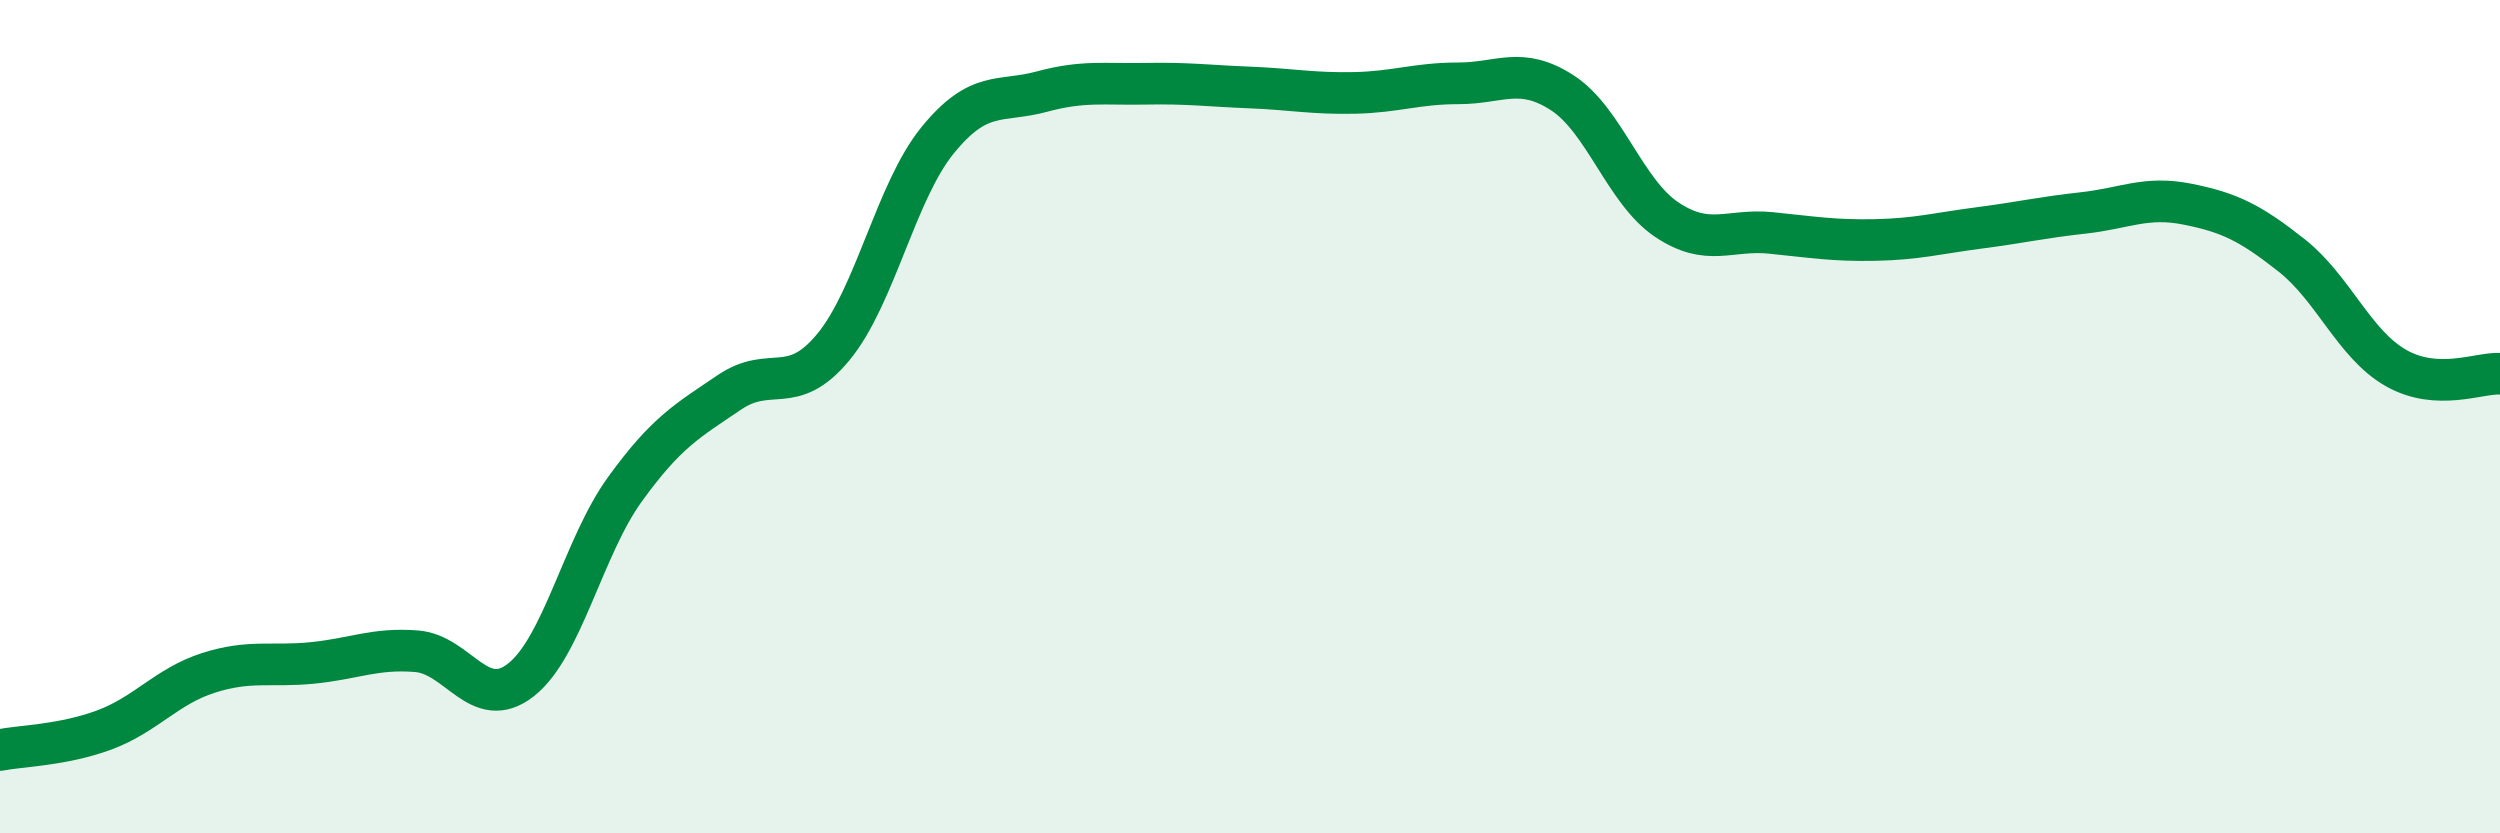
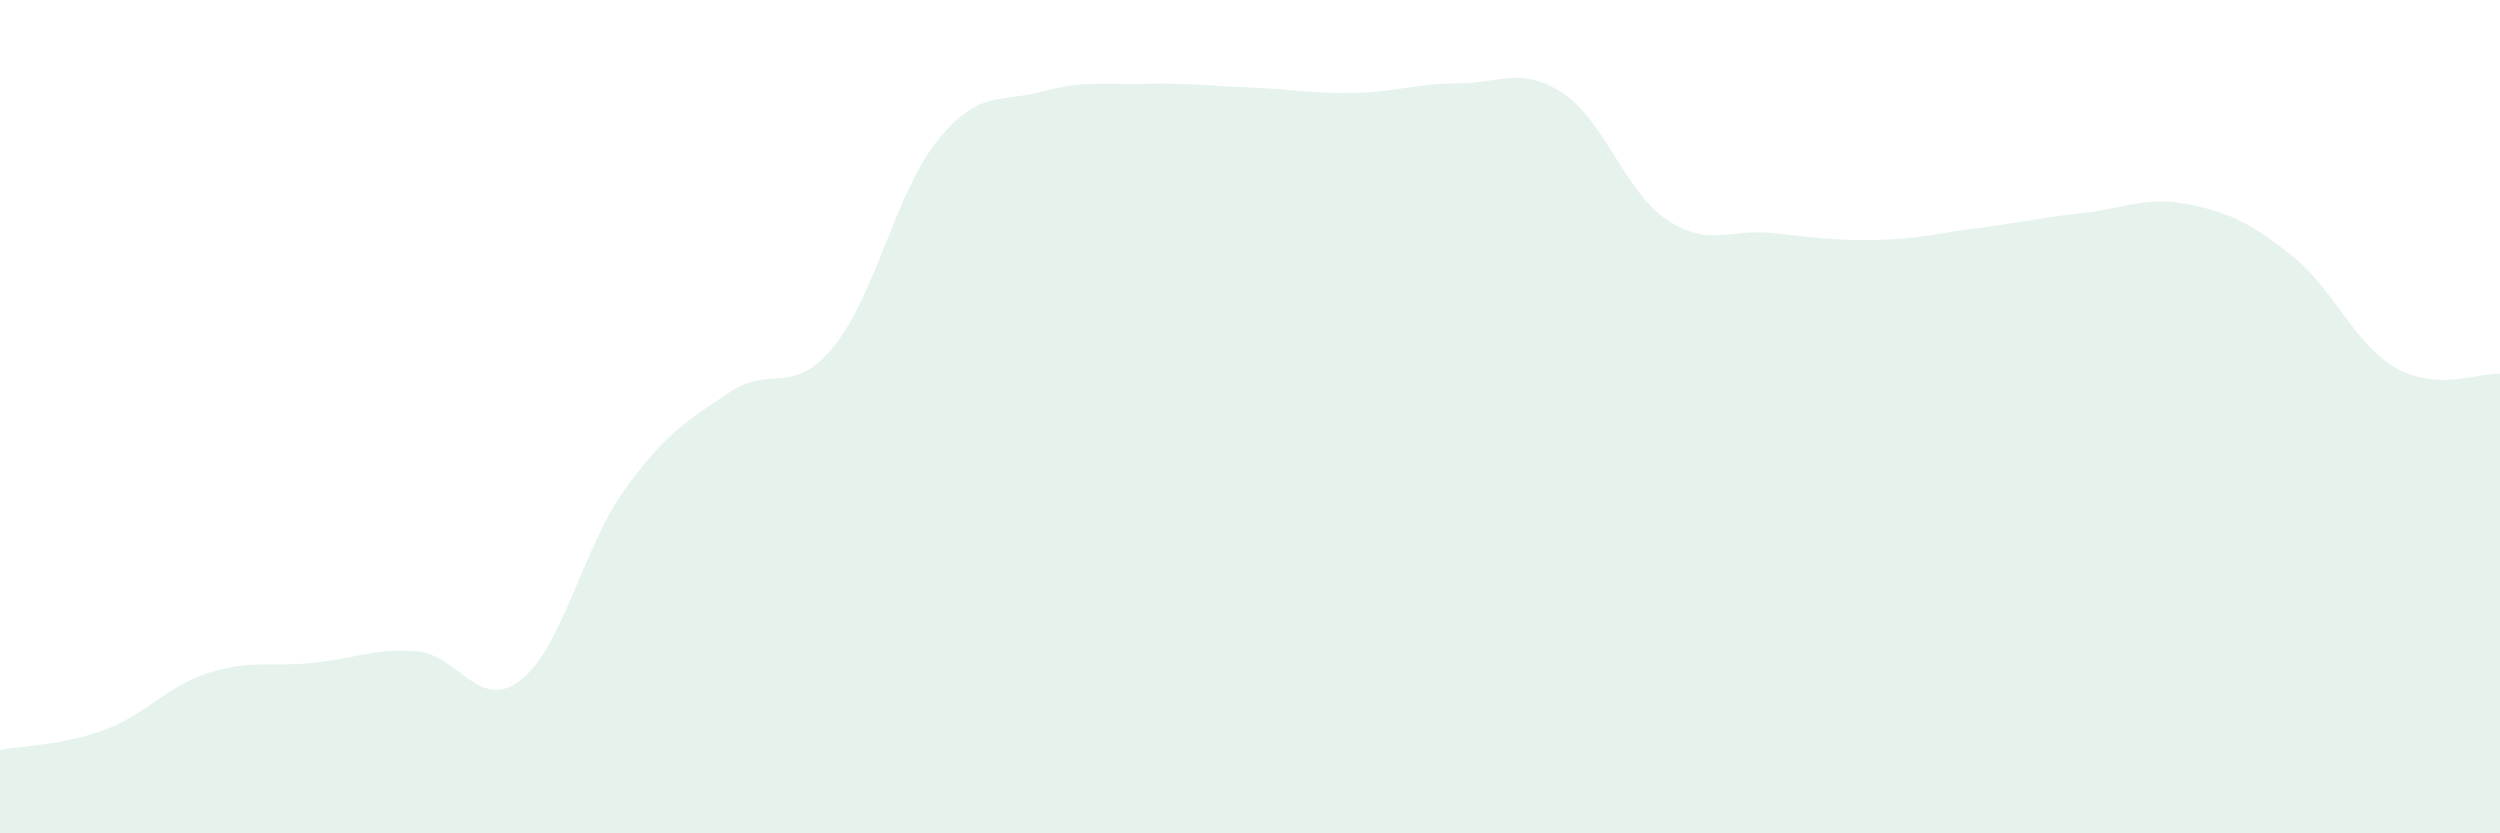
<svg xmlns="http://www.w3.org/2000/svg" width="60" height="20" viewBox="0 0 60 20">
  <path d="M 0,18 C 0.5,17.9 1.5,17.89 2.5,17.52 C 3.5,17.15 4,16.47 5,16.15 C 6,15.83 6.5,16.01 7.5,15.91 C 8.5,15.81 9,15.55 10,15.63 C 11,15.71 11.5,17.1 12.5,16.32 C 13.5,15.54 14,13.12 15,11.74 C 16,10.36 16.5,10.1 17.5,9.42 C 18.5,8.74 19,9.54 20,8.33 C 21,7.12 21.5,4.6 22.5,3.37 C 23.5,2.14 24,2.47 25,2.2 C 26,1.93 26.5,2.03 27.5,2.01 C 28.5,1.99 29,2.06 30,2.1 C 31,2.14 31.5,2.25 32.5,2.23 C 33.5,2.21 34,2 35,2 C 36,2 36.5,1.58 37.5,2.23 C 38.5,2.88 39,4.6 40,5.27 C 41,5.94 41.5,5.49 42.5,5.59 C 43.5,5.69 44,5.78 45,5.76 C 46,5.74 46.5,5.6 47.5,5.47 C 48.5,5.34 49,5.22 50,5.11 C 51,5 51.5,4.7 52.5,4.9 C 53.5,5.1 54,5.34 55,6.13 C 56,6.92 56.5,8.26 57.5,8.83 C 58.5,9.4 59.5,8.94 60,8.97L60 20L0 20Z" fill="#008740" opacity="0.1" stroke-linecap="round" stroke-linejoin="round" />
-   <path d="M 0,18 C 0.5,17.9 1.5,17.89 2.5,17.52 C 3.5,17.15 4,16.47 5,16.15 C 6,15.83 6.5,16.01 7.5,15.91 C 8.5,15.81 9,15.55 10,15.63 C 11,15.71 11.5,17.1 12.5,16.32 C 13.5,15.54 14,13.12 15,11.74 C 16,10.36 16.5,10.1 17.5,9.42 C 18.5,8.74 19,9.54 20,8.33 C 21,7.12 21.5,4.6 22.5,3.37 C 23.5,2.14 24,2.47 25,2.2 C 26,1.93 26.5,2.03 27.5,2.01 C 28.5,1.99 29,2.06 30,2.1 C 31,2.14 31.5,2.25 32.5,2.23 C 33.5,2.21 34,2 35,2 C 36,2 36.5,1.58 37.5,2.23 C 38.5,2.88 39,4.6 40,5.27 C 41,5.94 41.5,5.49 42.5,5.59 C 43.5,5.69 44,5.78 45,5.76 C 46,5.74 46.5,5.6 47.5,5.47 C 48.5,5.34 49,5.22 50,5.11 C 51,5 51.5,4.7 52.5,4.9 C 53.5,5.1 54,5.34 55,6.13 C 56,6.92 56.5,8.26 57.5,8.83 C 58.5,9.4 59.5,8.94 60,8.97" stroke="#008740" stroke-width="1" fill="none" stroke-linecap="round" stroke-linejoin="round" />
</svg>